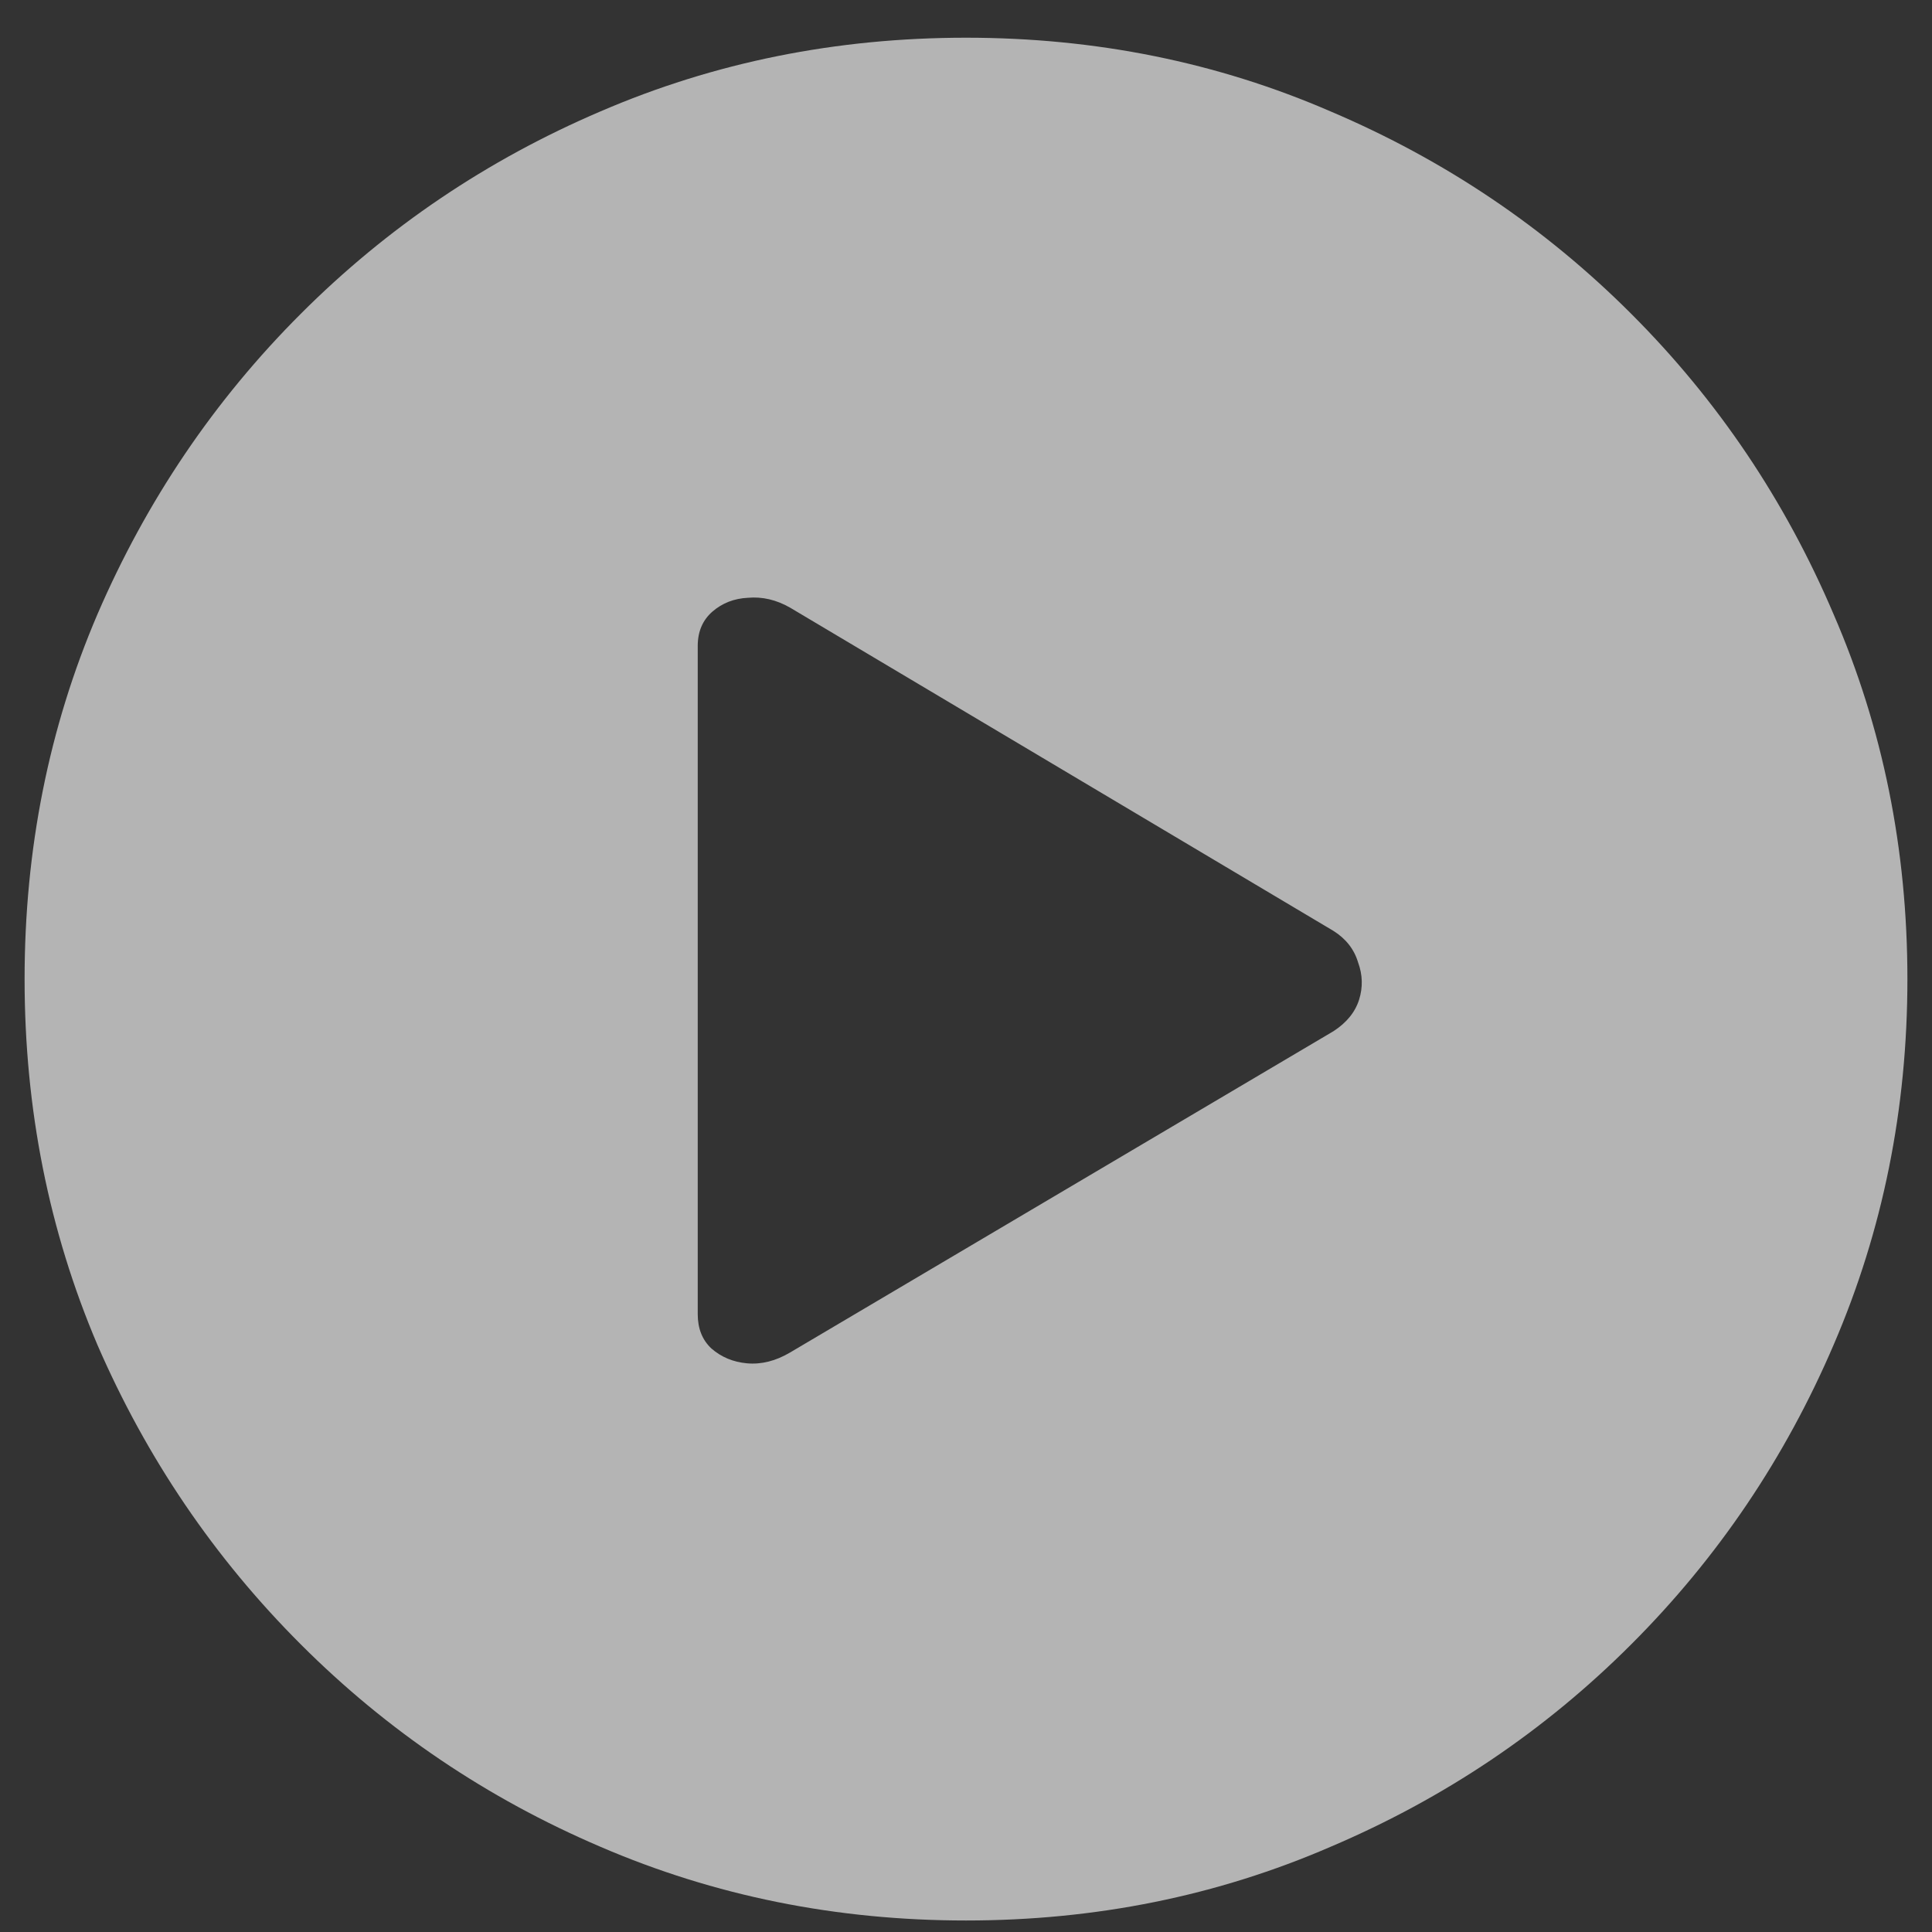
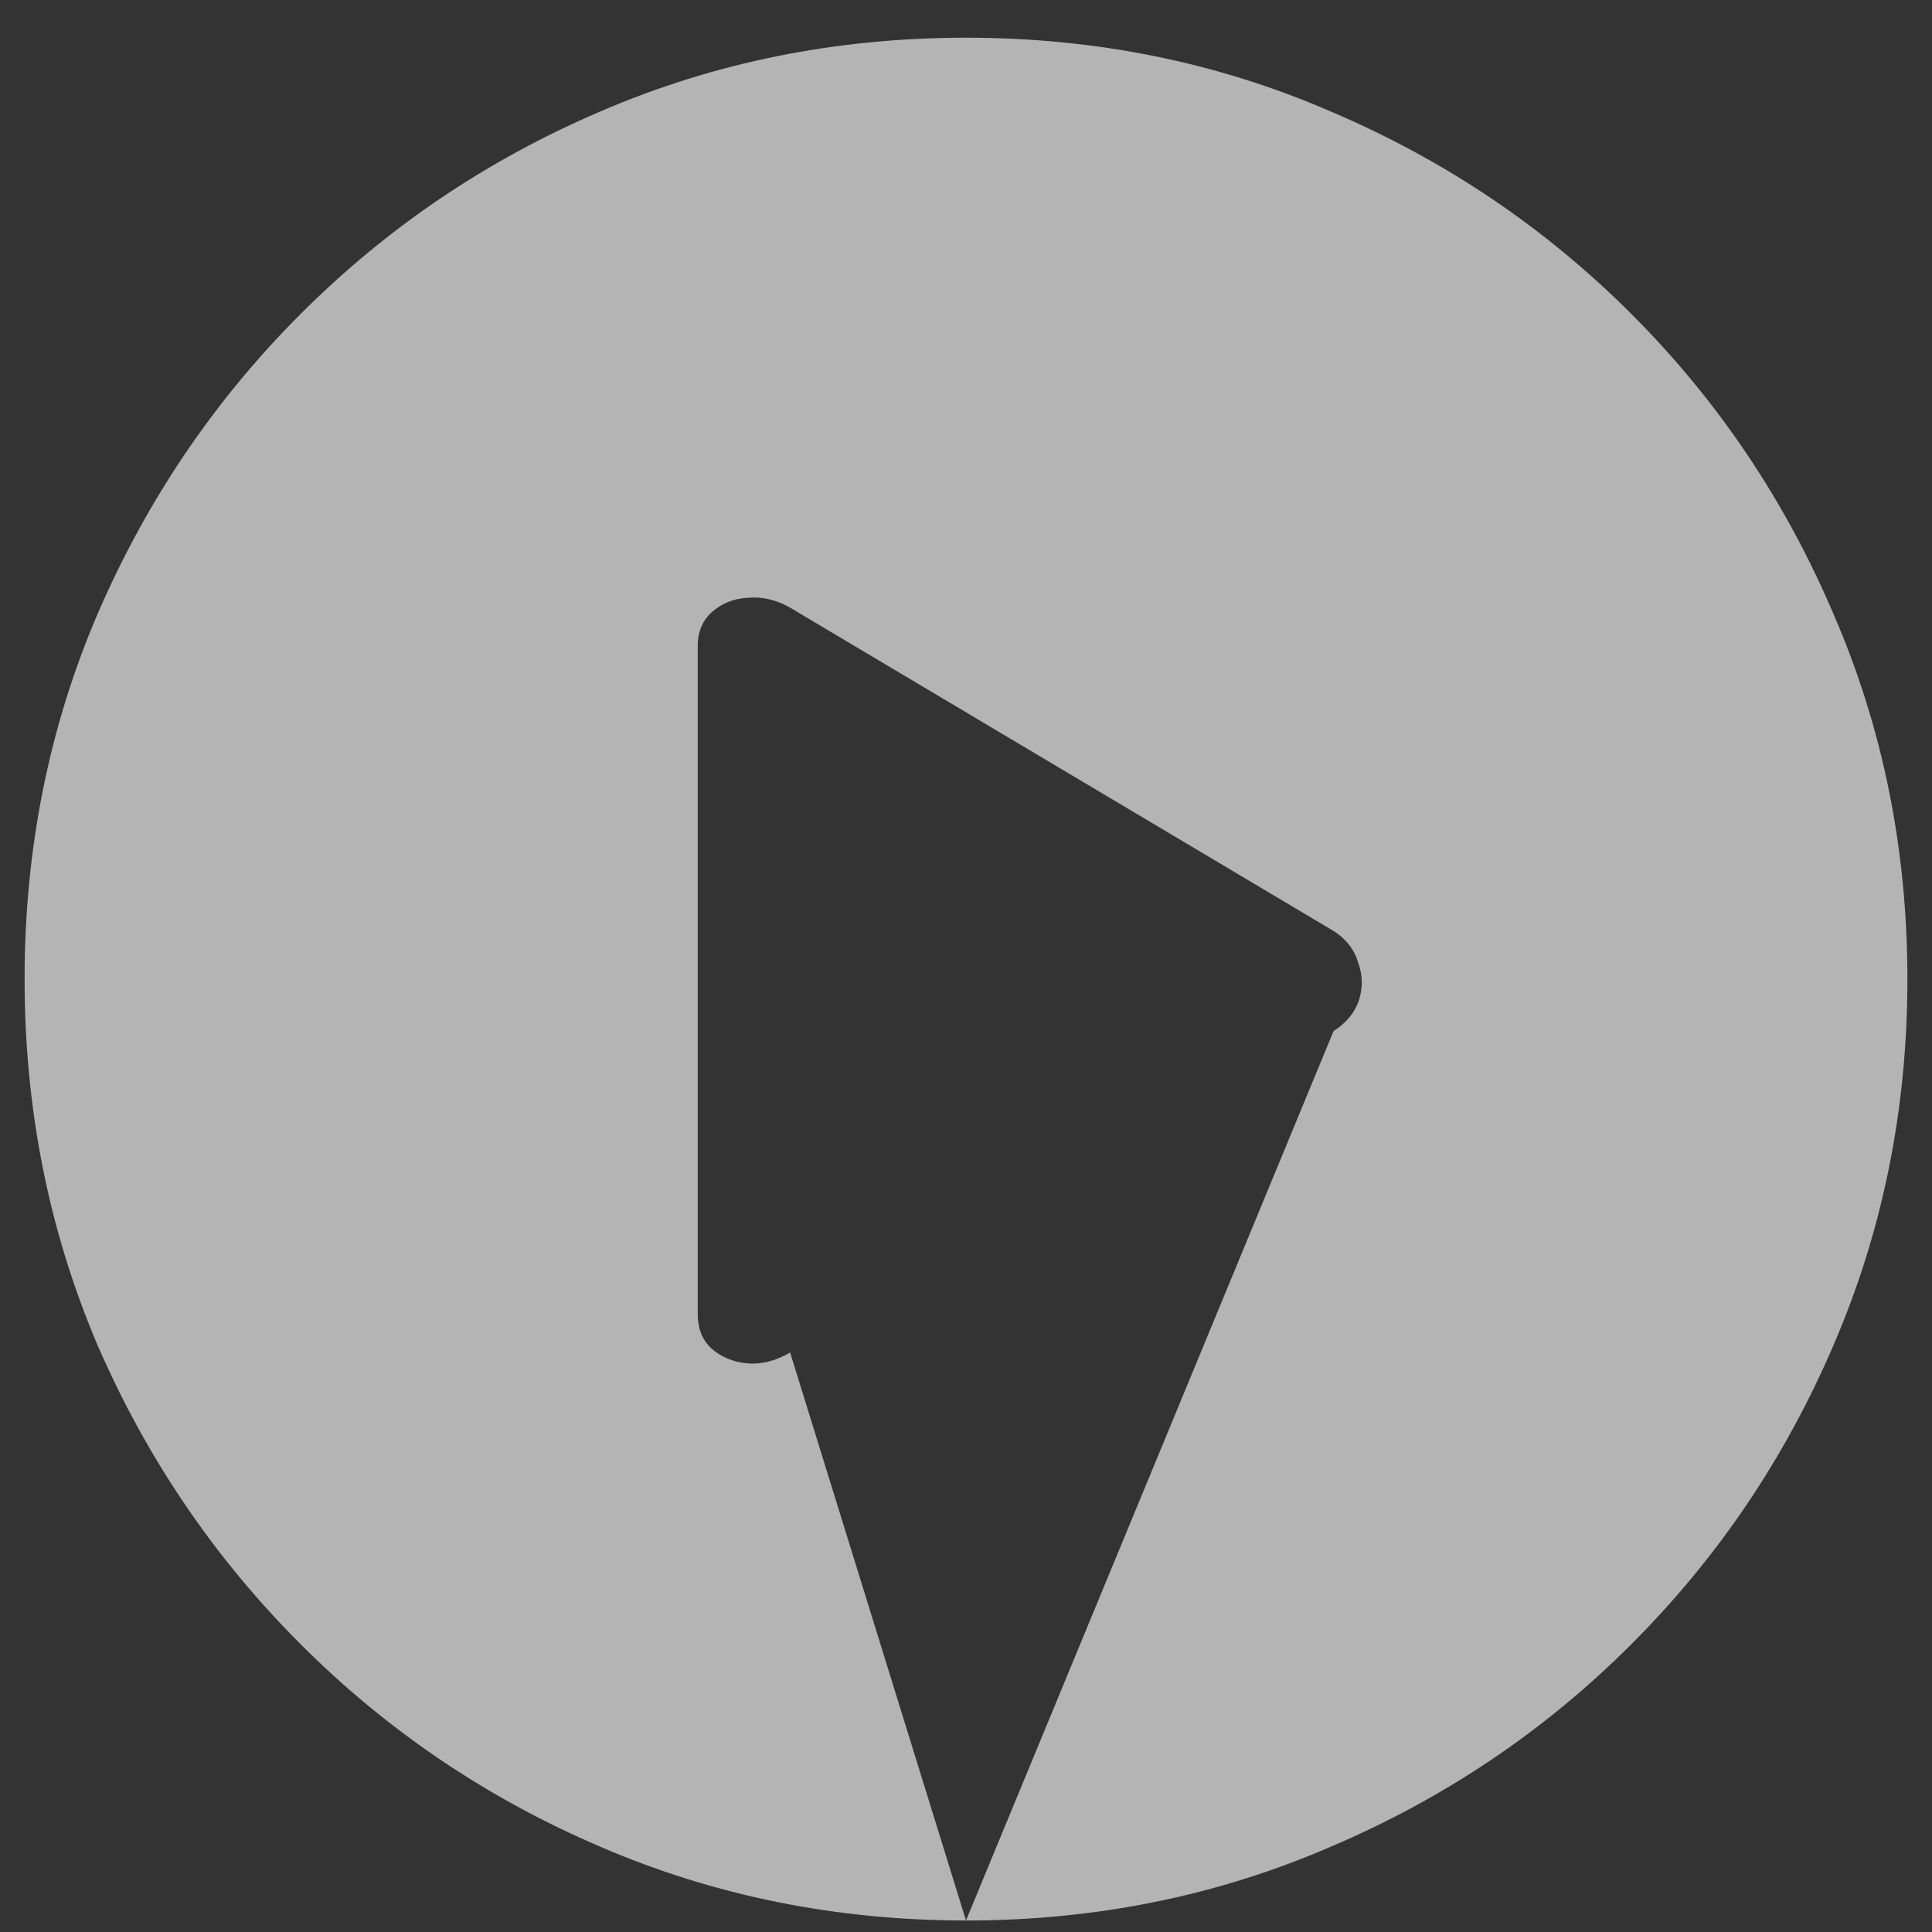
<svg xmlns="http://www.w3.org/2000/svg" width="48" height="48" viewBox="0 0 48 48" fill="none">
  <rect x="0" y="0" width="48" height="48" fill="#333333" stroke="none" />
-   <path opacity="0.63" d="M24 47.714C20.777 47.714 17.75 47.103 14.918 45.883C12.102 44.678 9.62 43.002 7.472 40.853C5.323 38.705 3.639 36.223 2.418 33.407C1.214 30.575 0.611 27.548 0.611 24.325C0.611 21.102 1.214 18.083 2.418 15.268C3.639 12.435 5.323 9.945 7.472 7.797C9.62 5.648 12.102 3.972 14.918 2.768C17.75 1.547 20.777 0.937 24 0.937C27.223 0.937 30.242 1.547 33.058 2.768C35.89 3.972 38.38 5.648 40.528 7.797C42.677 9.945 44.353 12.435 45.558 15.268C46.778 18.083 47.389 21.102 47.389 24.325C47.389 27.548 46.778 30.575 45.558 33.407C44.353 36.223 42.677 38.705 40.528 40.853C38.38 43.002 35.89 44.678 33.058 45.883C30.242 47.103 27.223 47.714 24 47.714ZM19.63 33.602L33.131 25.619C33.456 25.408 33.668 25.147 33.766 24.838C33.863 24.529 33.855 24.219 33.741 23.91C33.644 23.585 33.44 23.324 33.131 23.129L19.63 15.097C19.288 14.901 18.938 14.82 18.58 14.852C18.238 14.869 17.945 14.983 17.701 15.194C17.457 15.406 17.335 15.691 17.335 16.049V32.65C17.335 33.008 17.449 33.293 17.677 33.505C17.921 33.717 18.214 33.839 18.556 33.871C18.914 33.904 19.272 33.814 19.63 33.602Z" fill="white" />
+   <path opacity="0.63" d="M24 47.714C20.777 47.714 17.75 47.103 14.918 45.883C12.102 44.678 9.62 43.002 7.472 40.853C5.323 38.705 3.639 36.223 2.418 33.407C1.214 30.575 0.611 27.548 0.611 24.325C0.611 21.102 1.214 18.083 2.418 15.268C3.639 12.435 5.323 9.945 7.472 7.797C9.62 5.648 12.102 3.972 14.918 2.768C17.75 1.547 20.777 0.937 24 0.937C27.223 0.937 30.242 1.547 33.058 2.768C35.89 3.972 38.38 5.648 40.528 7.797C42.677 9.945 44.353 12.435 45.558 15.268C46.778 18.083 47.389 21.102 47.389 24.325C47.389 27.548 46.778 30.575 45.558 33.407C44.353 36.223 42.677 38.705 40.528 40.853C38.38 43.002 35.89 44.678 33.058 45.883C30.242 47.103 27.223 47.714 24 47.714ZL33.131 25.619C33.456 25.408 33.668 25.147 33.766 24.838C33.863 24.529 33.855 24.219 33.741 23.91C33.644 23.585 33.44 23.324 33.131 23.129L19.63 15.097C19.288 14.901 18.938 14.82 18.58 14.852C18.238 14.869 17.945 14.983 17.701 15.194C17.457 15.406 17.335 15.691 17.335 16.049V32.65C17.335 33.008 17.449 33.293 17.677 33.505C17.921 33.717 18.214 33.839 18.556 33.871C18.914 33.904 19.272 33.814 19.63 33.602Z" fill="white" />
</svg>